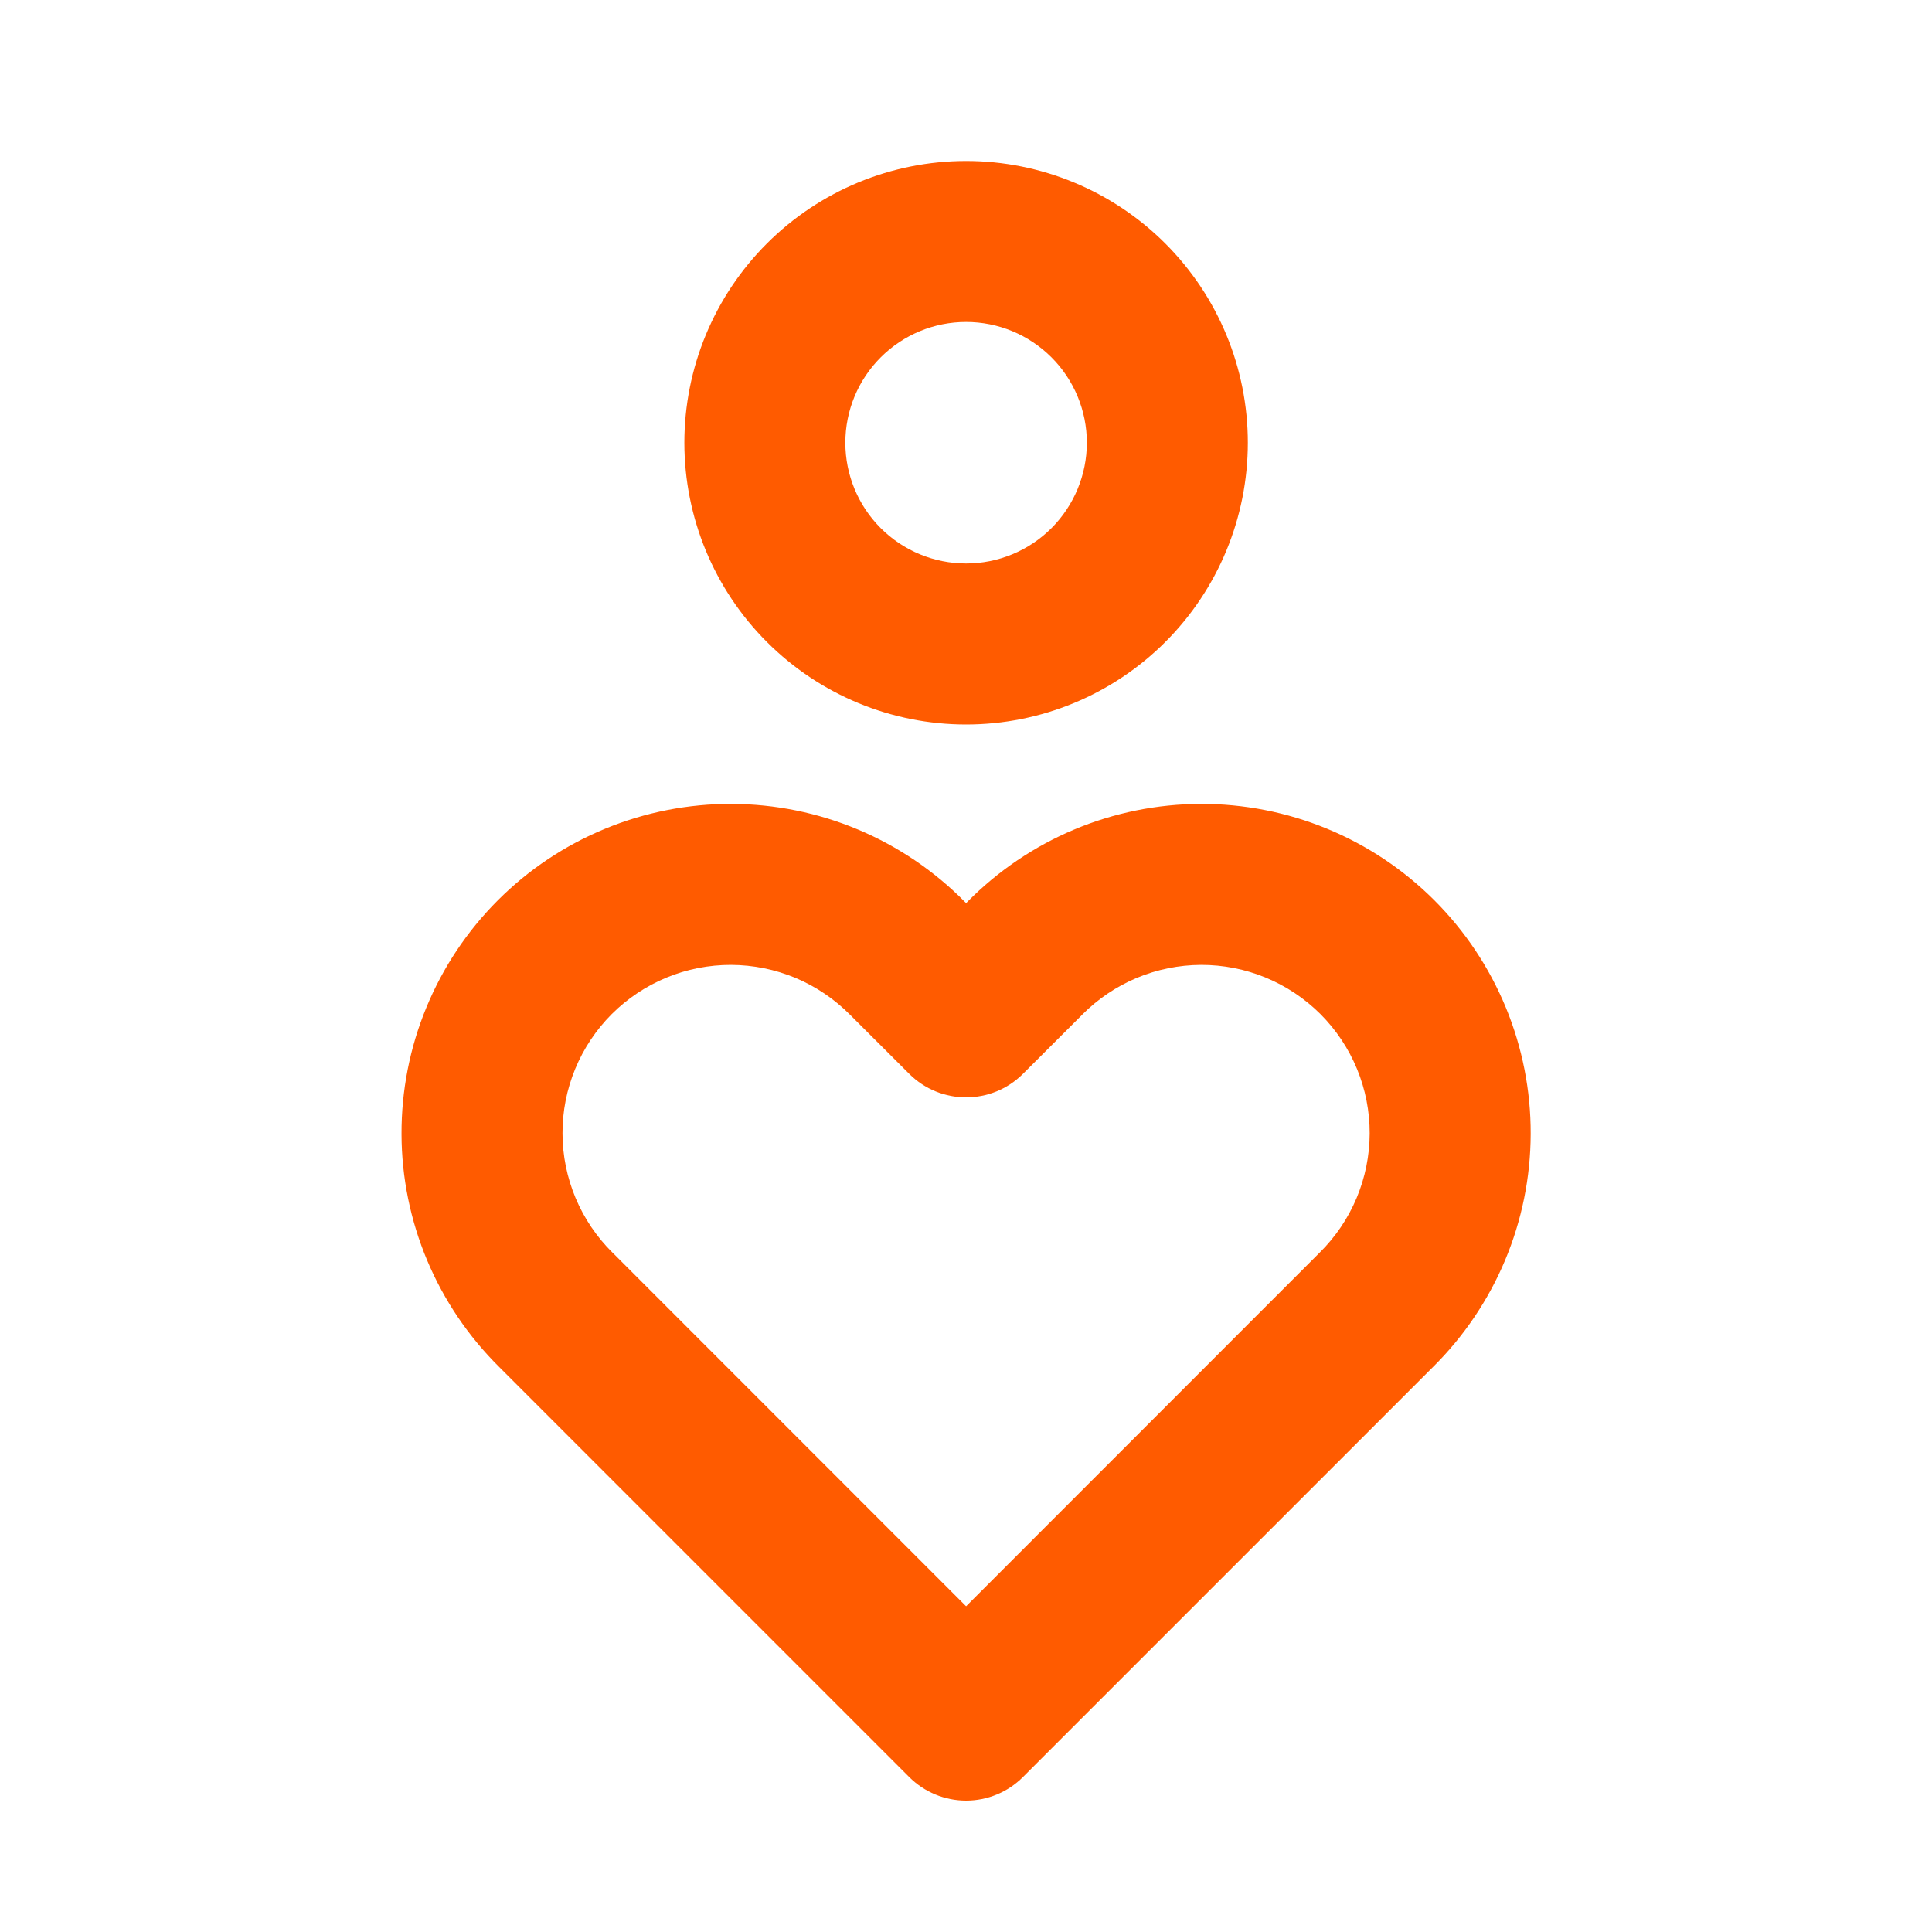
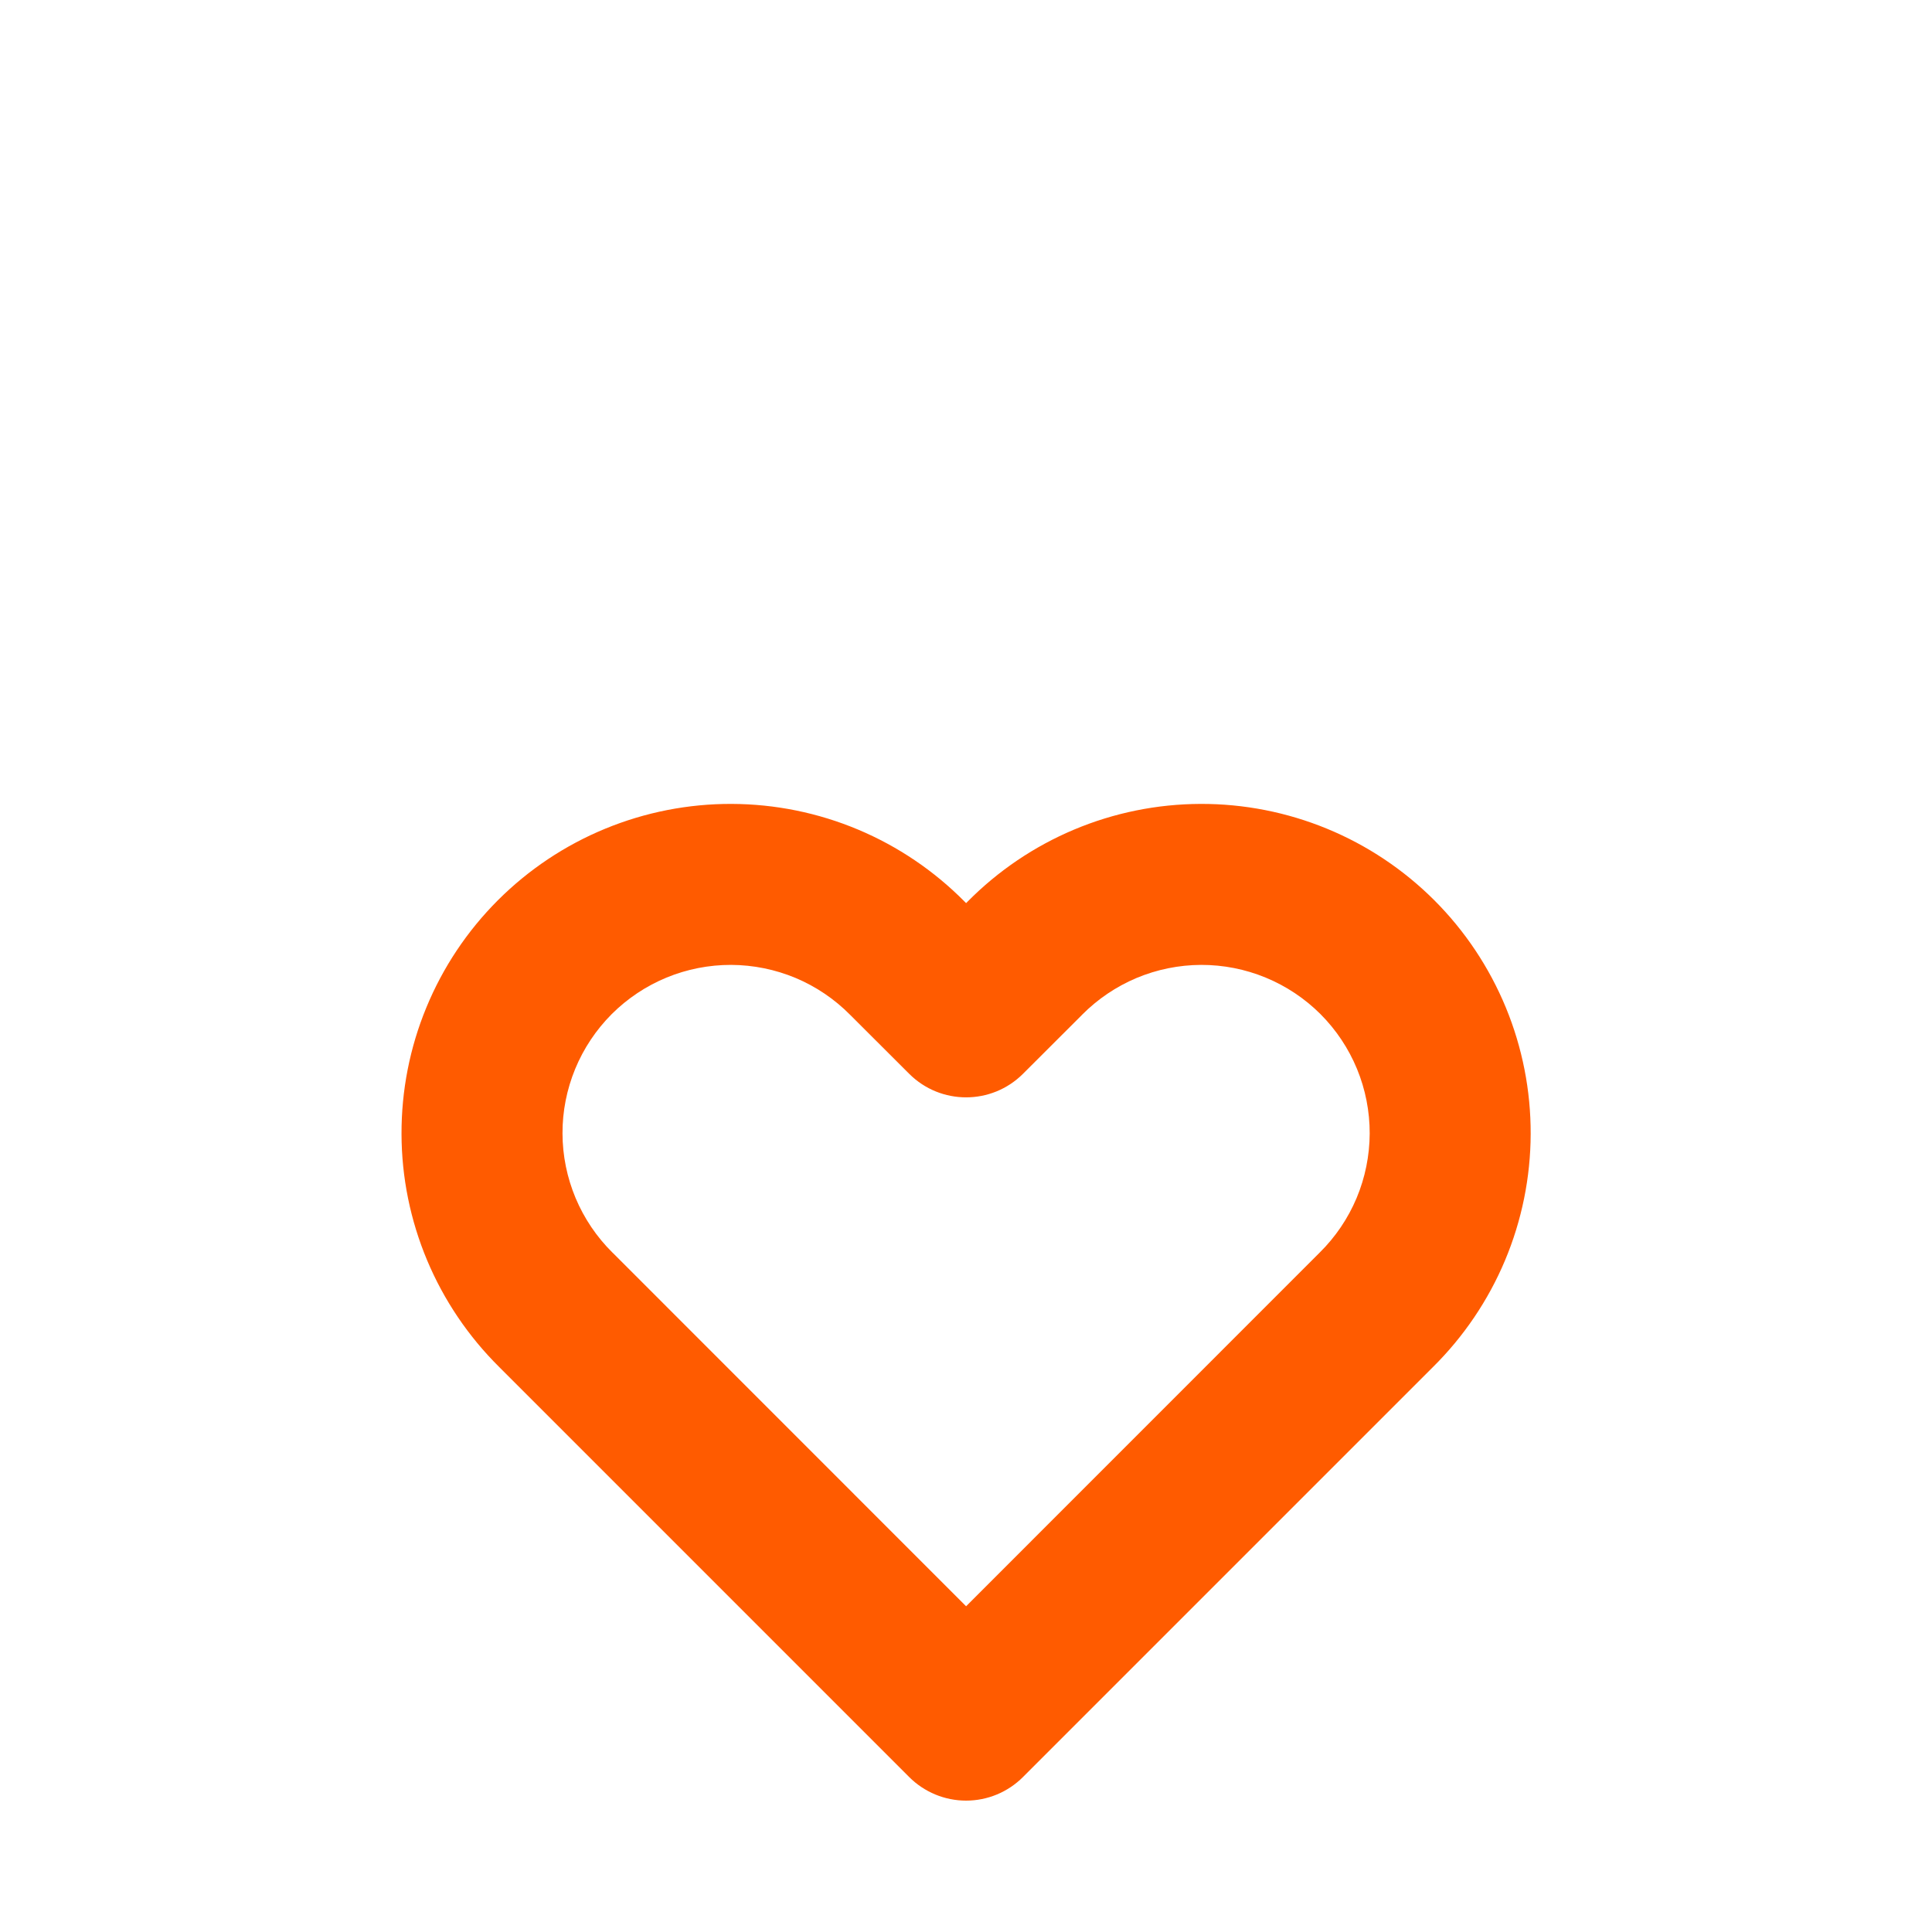
<svg xmlns="http://www.w3.org/2000/svg" width="40" height="40" viewBox="0 0 40 40" fill="none">
-   <path fill-rule="evenodd" clip-rule="evenodd" d="M15.877 5.042C16.971 3.948 18.455 3.333 20.002 3.333C21.549 3.333 23.033 3.948 24.127 5.042C25.221 6.136 25.835 7.619 25.835 9.166C25.835 10.713 25.221 12.197 24.127 13.291C23.033 14.385 21.549 15 20.002 15C18.455 15 16.971 14.385 15.877 13.291C14.783 12.197 14.169 10.713 14.169 9.166C14.169 7.619 14.783 6.136 15.877 5.042ZM20.002 6.666C19.339 6.666 18.703 6.93 18.234 7.399C17.765 7.867 17.502 8.503 17.502 9.166C17.502 9.829 17.765 10.465 18.234 10.934C18.703 11.403 19.339 11.666 20.002 11.666C20.665 11.666 21.301 11.403 21.77 10.934C22.238 10.465 22.502 9.829 22.502 9.166C22.502 8.503 22.238 7.867 21.77 7.399C21.301 6.93 20.665 6.666 20.002 6.666Z" fill="#FF5B00" />
  <path fill-rule="evenodd" clip-rule="evenodd" d="M12.529 17.158C13.359 16.816 14.249 16.641 15.148 16.644C16.046 16.647 16.935 16.827 17.764 17.175C18.59 17.522 19.34 18.029 19.97 18.666L20.002 18.698L20.034 18.666C20.664 18.029 21.414 17.522 22.24 17.175C23.068 16.827 23.957 16.647 24.856 16.644C25.754 16.641 26.645 16.816 27.475 17.158C28.306 17.5 29.06 18.004 29.696 18.639C30.331 19.274 30.834 20.029 31.177 20.86C31.519 21.69 31.694 22.581 31.691 23.479C31.688 24.377 31.508 25.266 31.16 26.095C30.813 26.921 30.306 27.671 29.669 28.302L21.18 36.791C20.868 37.104 20.444 37.28 20.002 37.28C19.56 37.28 19.136 37.104 18.823 36.791L10.335 28.302C9.698 27.671 9.191 26.921 8.844 26.095C8.496 25.266 8.315 24.377 8.313 23.479C8.31 22.581 8.484 21.69 8.827 20.86C9.169 20.029 9.673 19.274 10.308 18.639C10.943 18.004 11.698 17.5 12.529 17.158ZM15.137 19.977C14.678 19.976 14.223 20.065 13.799 20.24C13.375 20.415 12.99 20.672 12.665 20.996C12.341 21.321 12.084 21.706 11.909 22.13C11.734 22.555 11.644 23.009 11.646 23.468C11.647 23.927 11.74 24.381 11.917 24.804C12.095 25.227 12.354 25.611 12.681 25.934L12.689 25.941L20.002 33.256L27.323 25.933C27.649 25.611 27.909 25.227 28.087 24.804C28.264 24.381 28.356 23.927 28.358 23.468C28.359 23.009 28.27 22.555 28.095 22.13C27.92 21.706 27.663 21.321 27.339 20.996C27.014 20.672 26.629 20.415 26.204 20.24C25.78 20.065 25.326 19.976 24.867 19.977C24.408 19.979 23.954 20.071 23.531 20.248C23.108 20.426 22.724 20.686 22.401 21.012L22.393 21.021L21.18 22.232C20.529 22.882 19.475 22.882 18.824 22.232L17.602 21.012C17.28 20.686 16.896 20.426 16.473 20.248C16.05 20.071 15.596 19.979 15.137 19.977Z" fill="#FF5B00" />
</svg>